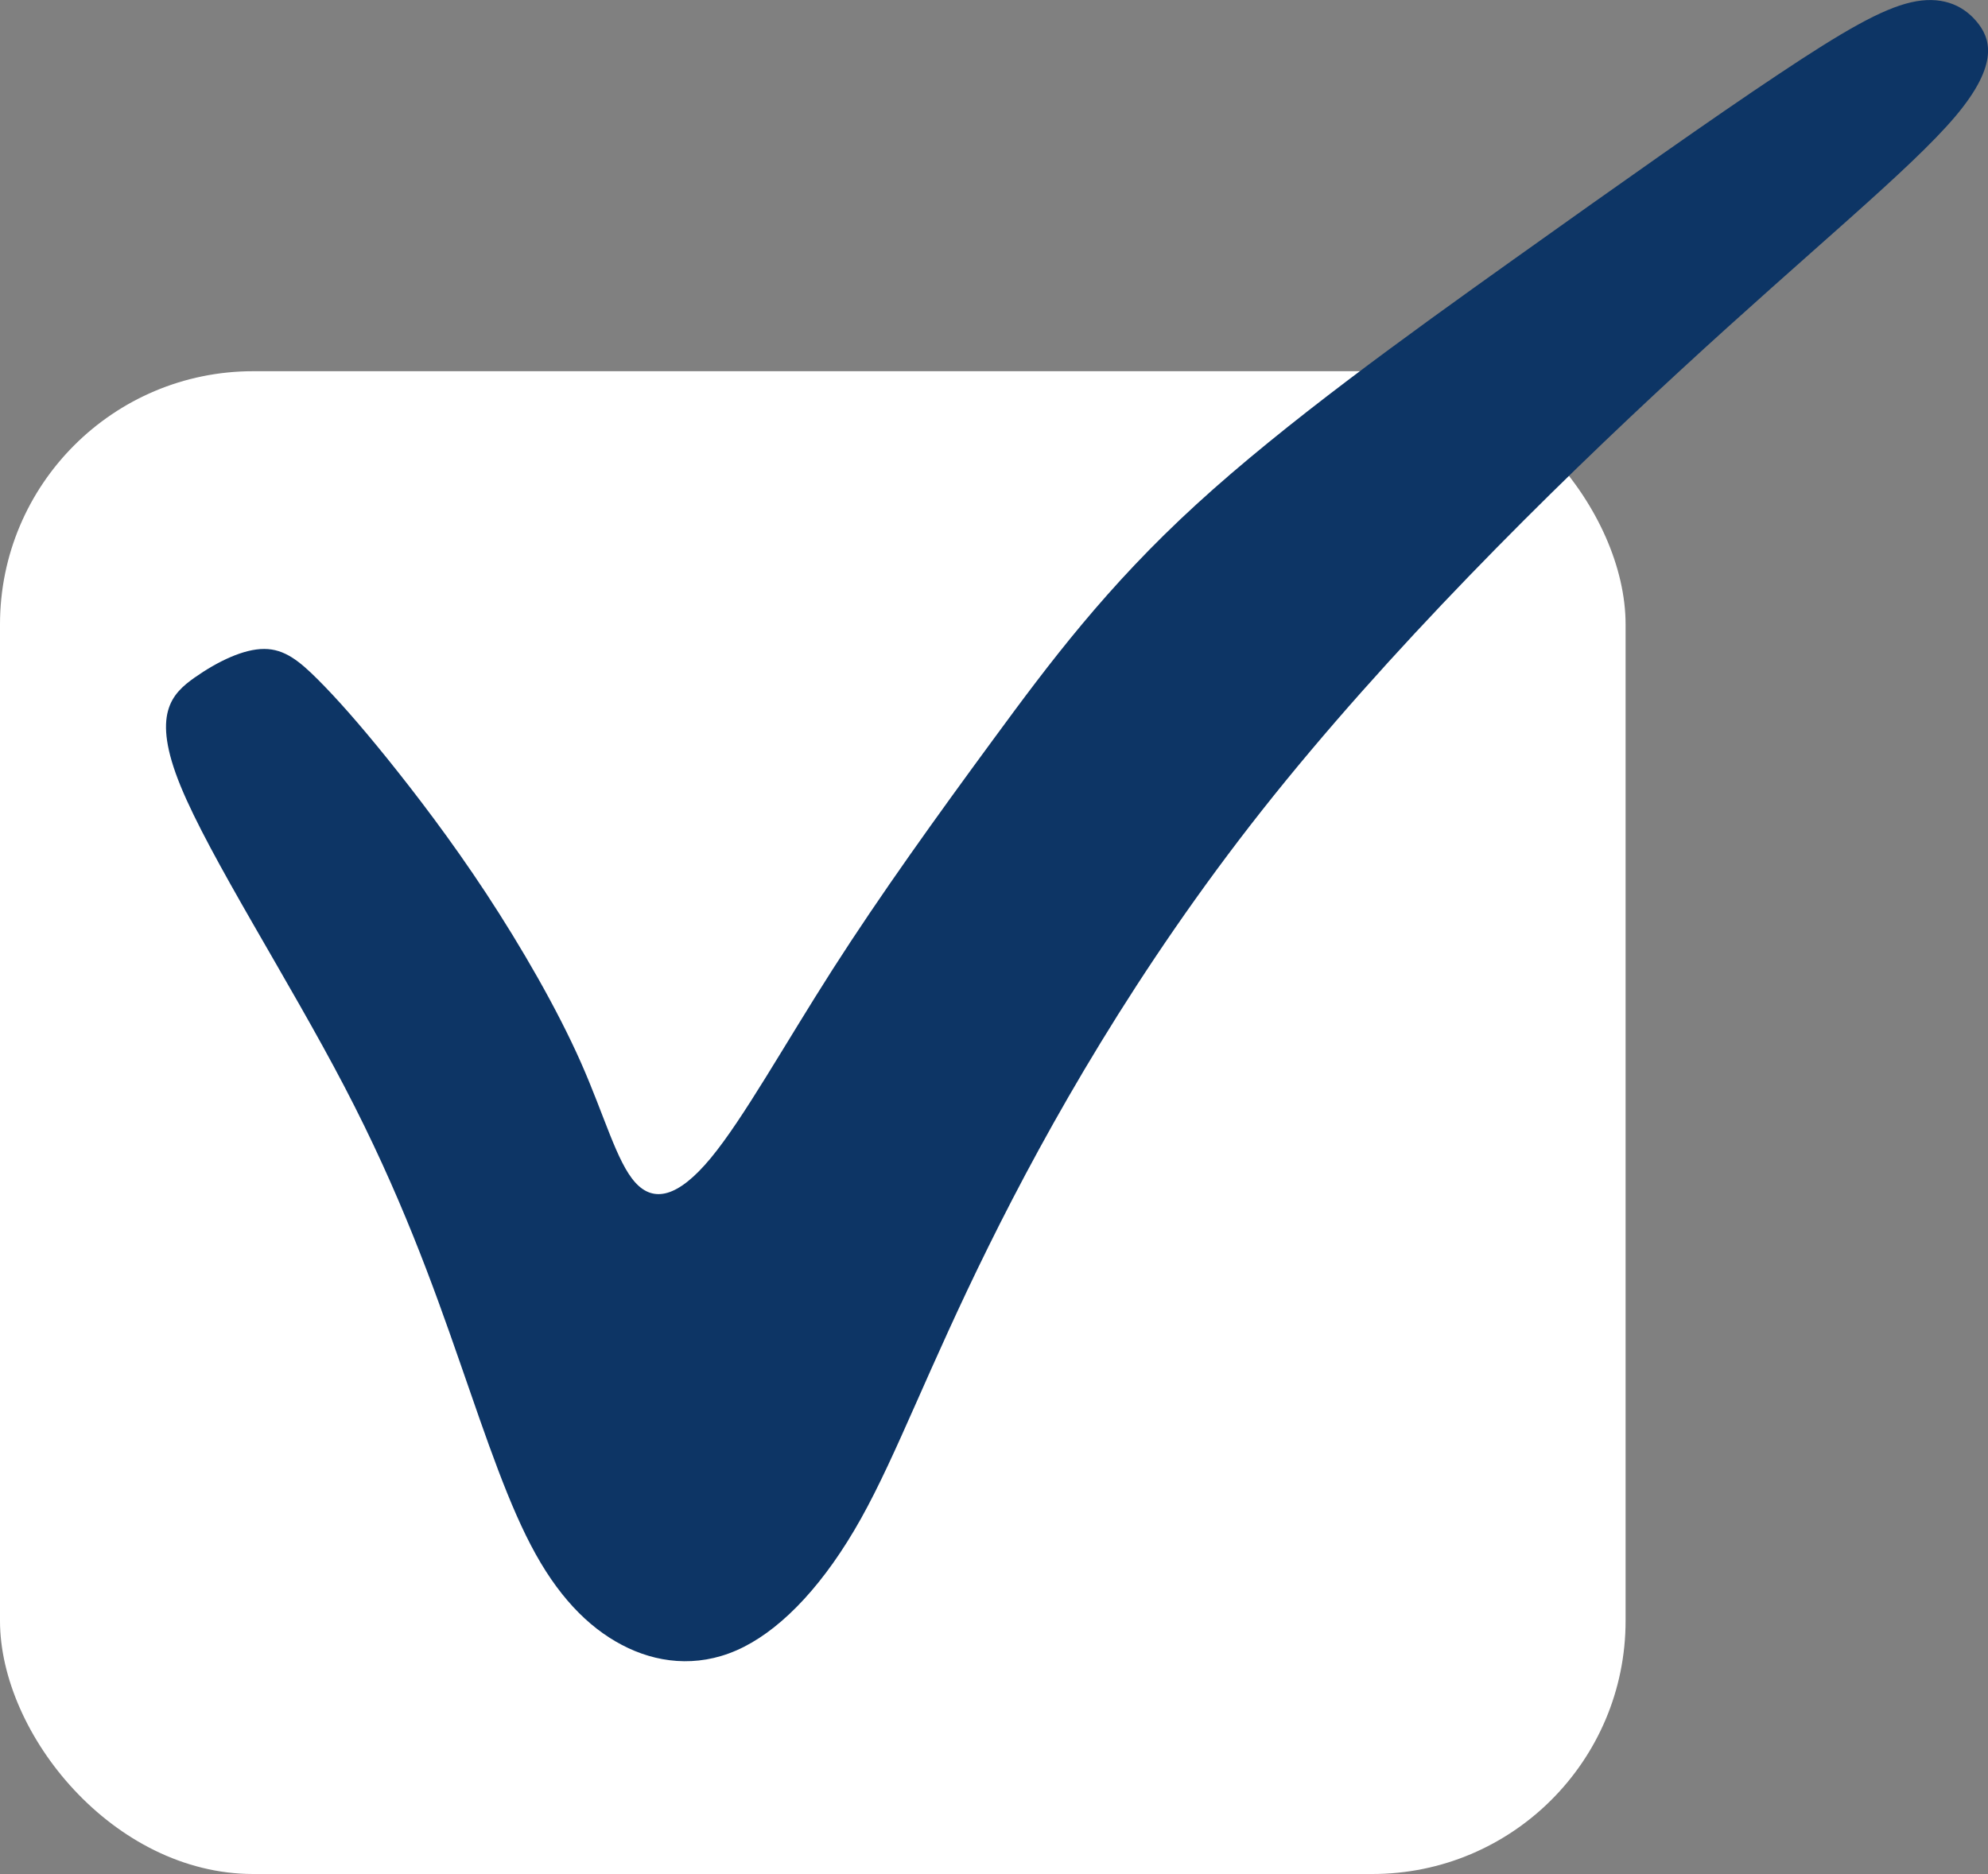
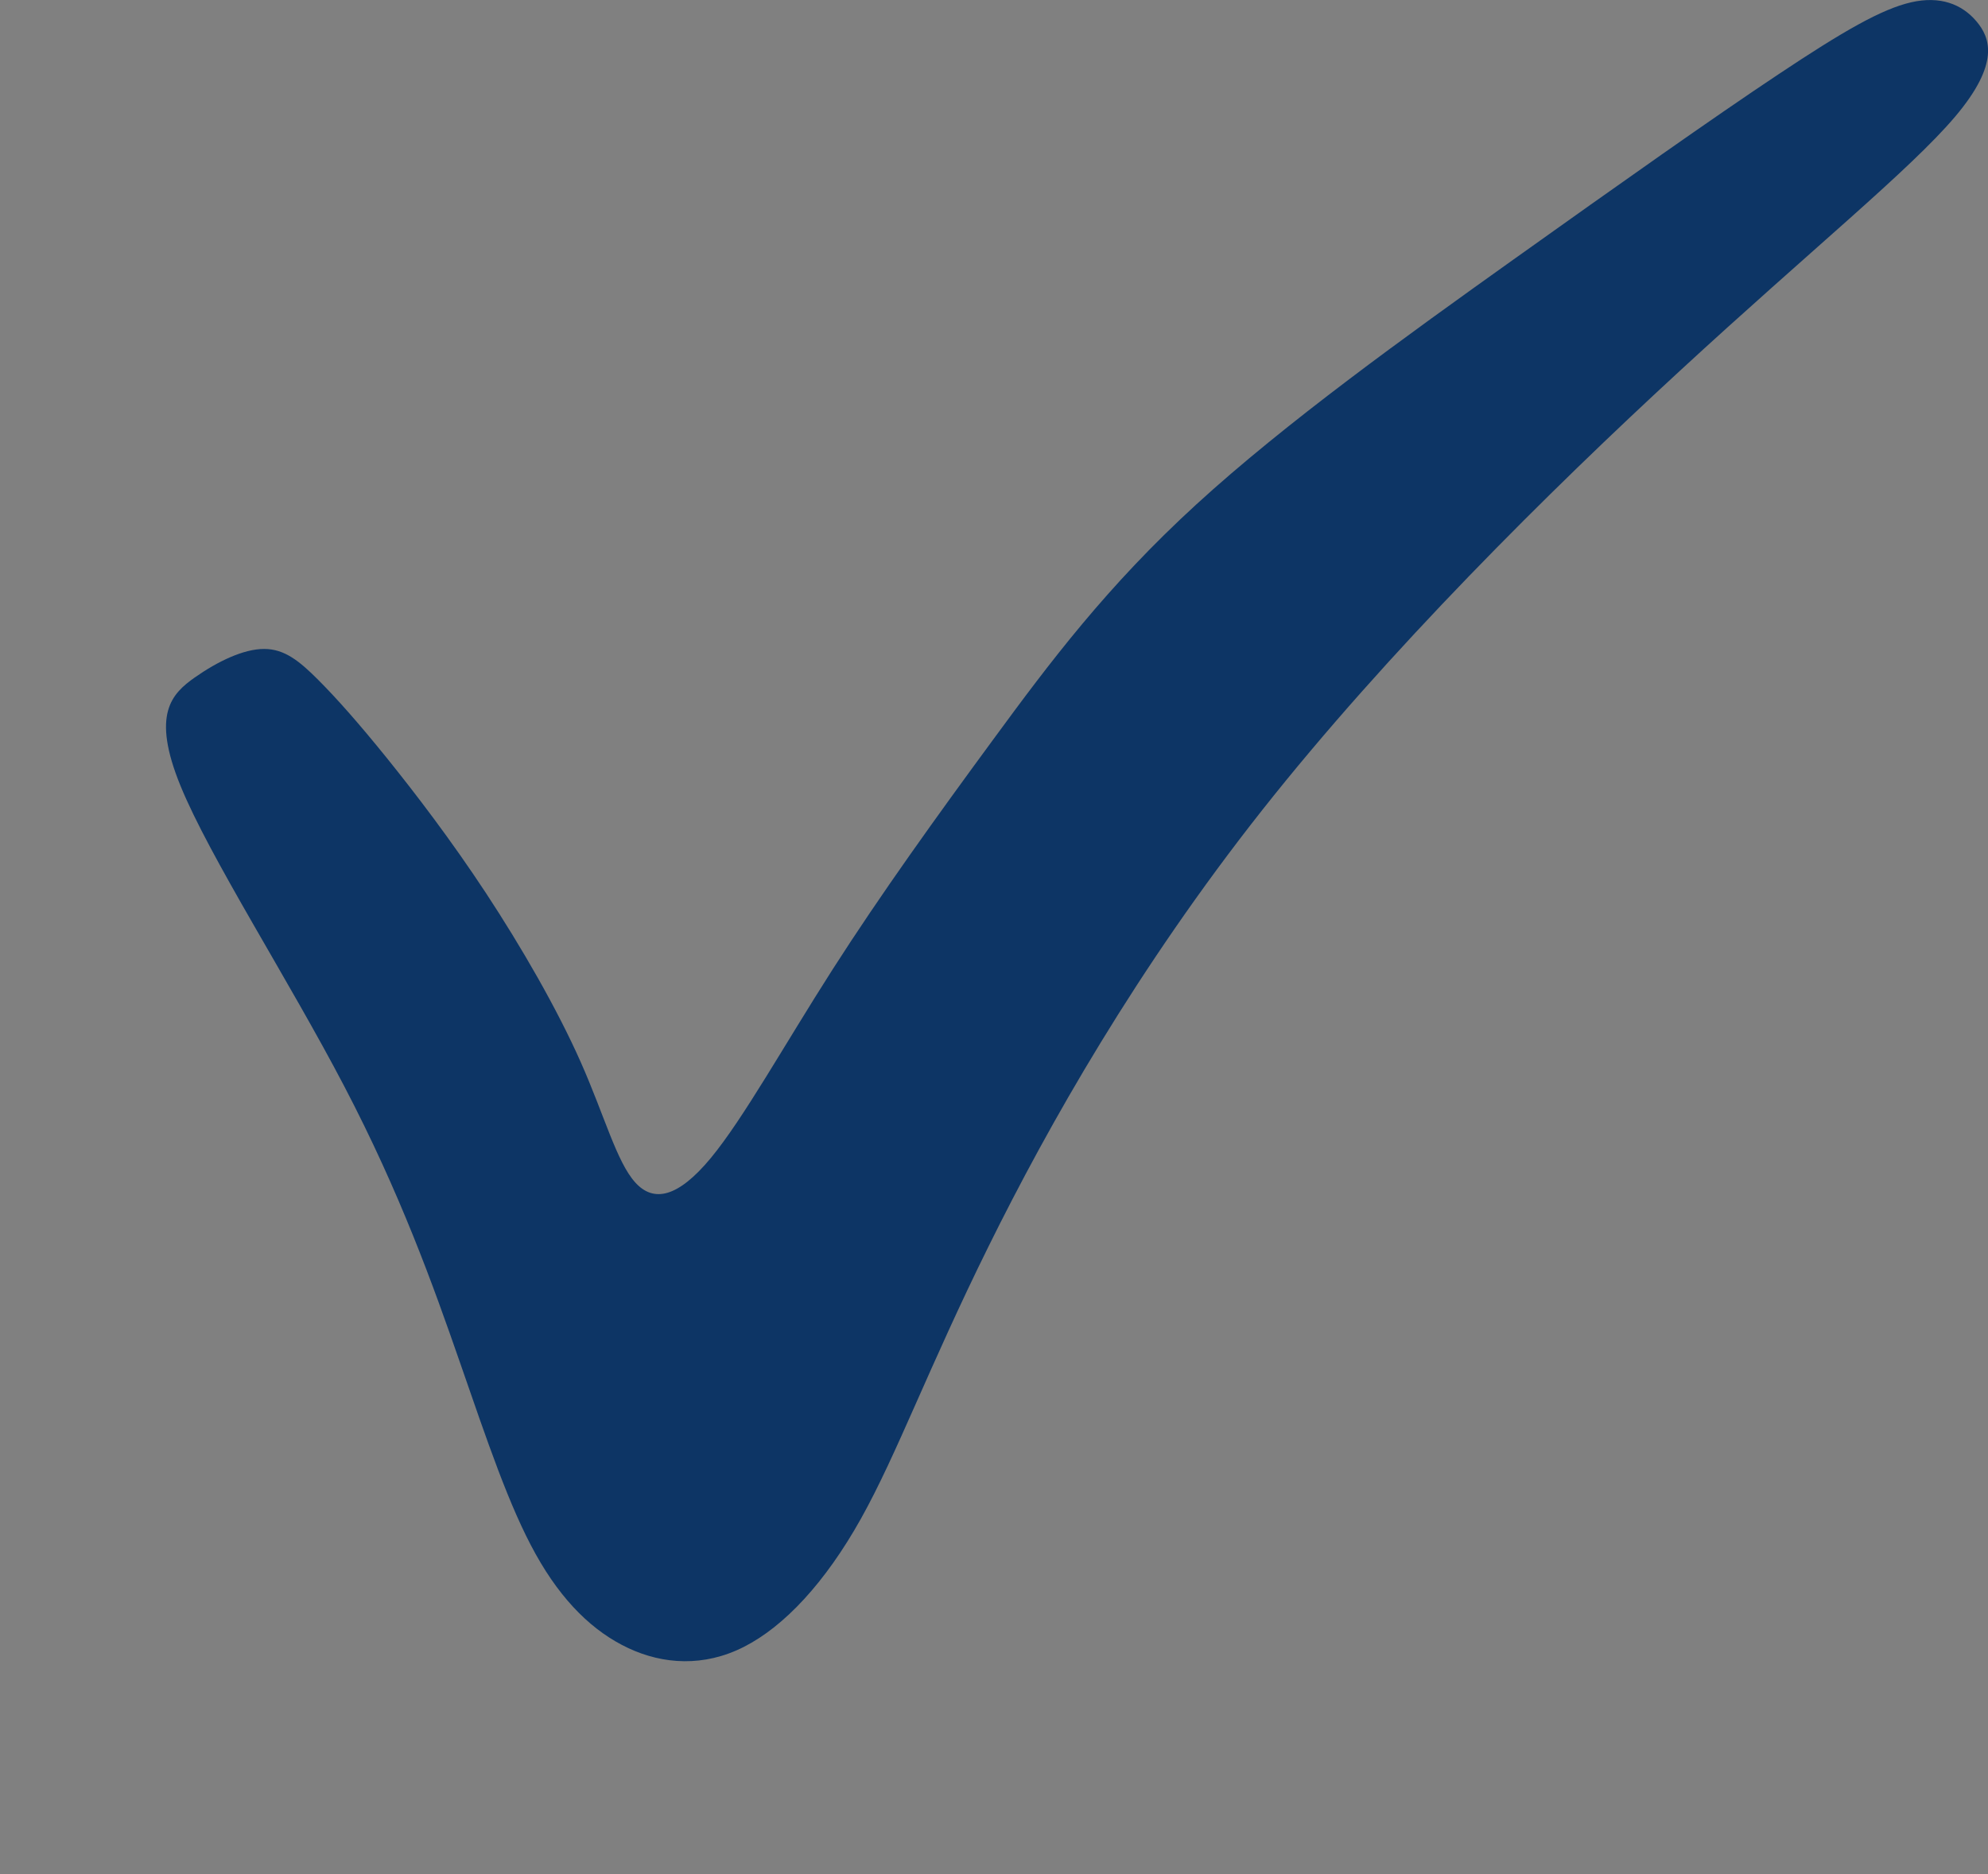
<svg xmlns="http://www.w3.org/2000/svg" xmlns:ns1="http://sodipodi.sourceforge.net/DTD/sodipodi-0.dtd" xmlns:ns2="http://www.inkscape.org/namespaces/inkscape" xmlns:ns3="http://www.openswatchbook.org/uri/2009/osb" version="1.1" id="svg2" width="21.119" height="19.912" viewBox="0 0 21.119 19.912" ns1:docname="check.svg" ns2:version="0.92.5 (2060ec1f9f, 2020-04-08)">
  <rect x="0" y="0" width="21.119" height="19.912" fill="#808080" stroke="none" />
  <defs id="defs6">
    <linearGradient id="linearGradient883" ns3:paint="solid">
      <stop style="stop-color:#ff8080;stop-opacity:1;" offset="0" id="stop881" />
    </linearGradient>
    <ns2:path-effect effect="bspline" id="path-effect857" is_visible="true" weight="33.333" steps="2" helper_size="0" apply_no_weight="true" apply_with_weight="true" only_selected="false" />
  </defs>
  <ns1:namedview pagecolor="#ffffff" bordercolor="#666666" borderopacity="1" objecttolerance="10" gridtolerance="10" guidetolerance="10" ns2:pageopacity="0" ns2:pageshadow="2" ns2:window-width="1920" ns2:window-height="1001" id="namedview4" showgrid="false" ns2:zoom="23.046876" ns2:cx="2.1540589" ns2:cy="6.7273843" ns2:window-x="-9" ns2:window-y="-9" ns2:window-maximized="1" ns2:current-layer="svg2" />
-   <rect style="opacity:1;fill:#ffffff;fill-opacity:1;fill-rule:nonzero;stroke:none;stroke-width:0.4;stroke-linecap:butt;stroke-linejoin:round;stroke-miterlimit:38.6;stroke-dasharray:none;stroke-opacity:1;paint-order:markers fill stroke" id="rect879" width="17.269" height="15.967" x="0" y="3.944" ry="2.69" />
-   <path style="fill:#0d3565;fill-opacity:1;stroke:none;stroke-width:1px;stroke-linecap:butt;stroke-linejoin:miter;stroke-opacity:1" d="m 2.611,8.569 c 0.31,0.76 1.149,2.061 1.742,3.197 0.593,1.135 0.94,2.104 1.229,2.936 0.289,0.832 0.521,1.526 0.803,2.032 0.282,0.507 0.615,0.825 0.984,0.998 0.369,0.173 0.803,0.203 1.229,-0.014 C 9.025,17.501 9.46,17.037 9.841,16.355 10.222,15.673 10.559,14.751 11.195,13.465 11.83,12.179 12.772,10.514 14.102,8.829 15.432,7.145 17.154,5.437 18.543,4.158 19.931,2.878 20.987,2.024 21.464,1.46 21.941,0.896 21.839,0.621 21.687,0.444 21.535,0.266 21.305,0.174 20.994,0.246 20.683,0.318 20.279,0.549 19.583,1.013 18.887,1.476 17.907,2.169 16.771,2.979 15.634,3.79 14.349,4.714 13.401,5.582 12.453,6.45 11.846,7.259 11.246,8.077 10.645,8.895 10.053,9.718 9.539,10.521 9.025,11.325 8.592,12.105 8.245,12.525 7.898,12.944 7.638,13.002 7.442,12.784 7.245,12.566 7.116,12.076 6.863,11.505 6.61,10.935 6.233,10.283 5.858,9.712 5.482,9.141 5.105,8.649 4.802,8.273 4.498,7.897 4.267,7.637 4.071,7.441 3.876,7.246 3.717,7.116 3.501,7.116 3.284,7.115 3.01,7.246 2.763,7.419 2.517,7.593 2.301,7.809 2.611,8.569 Z" id="path855" ns2:connector-curvature="0" ns2:path-effect="#path-effect857" ns2:original-d="m 2.0827118,8.0271185 c 0.8398701,1.3006948 1.6787401,2.6023895 2.5166101,3.9050845 0.3481857,0.968227 0.6952373,1.937079 1.0413559,2.907119 0.2325483,0.693644 0.4638249,1.387474 0.6942373,2.082712 0.3339429,0.317467 0.6663107,0.635384 0.9979661,0.954576 0.4059441,0.02792 0.83987,0.05685 1.2583051,0.08678 0.4339397,-0.462802 0.8687965,-0.926649 1.3016948,-1.388474 0.3473449,-0.895725 0.6663109,-1.823373 0.9979659,-2.733559 0.93987,-1.662078 1.881226,-3.327554 2.820339,-4.9898308 1.735356,-1.6919965 3.44326,-3.4143332 5.16339,-5.1199999 C 19.930779,2.8776899 20.987214,2.0238587 22.042033,1.1715254 21.941895,0.89600781 21.840548,0.62092088 21.738305,0.34711863 21.537228,0.25951457 21.305406,0.17255931 21.087457,0.08677965 20.68252,0.3177438 20.278514,0.5486045 19.872542,0.78101692 18.887162,1.4762849 17.906536,2.1684915 16.922034,2.8637287 15.634312,3.78945 14.34857,4.7140281 13.060339,5.6406778 12.453346,6.4503343 11.846423,7.2595648 11.237966,8.0705083 10.645152,8.895055 10.052977,9.7183218 9.4589828,10.543729 9.0254882,11.324819 8.5921863,12.104762 8.157288,12.886779 7.8975527,12.943721 7.63761,13.001486 7.376271,13.060339 7.2465192,12.565387 7.116932,12.075836 6.9857626,11.585084 6.6112428,10.934146 6.2346722,10.28239 5.857627,9.6325422 5.4827647,9.1400299 5.1065366,8.6480393 4.7294914,8.1572879 4.4991489,7.8960276 4.2676666,7.63561 4.0352541,7.376271 3.877196,7.2451326 3.7180621,7.114932 3.557966,6.9857625 3.2839757,7.1150211 3.0093615,7.2451015 2.7335593,7.376271 2.5166599,7.5931704 2.300661,7.8091693 2.0827118,8.0271185 Z" transform="translate(-0.694,-0.221)" />
+   <path style="fill:#0d3565;fill-opacity:1;stroke:none;stroke-width:1px;stroke-linecap:butt;stroke-linejoin:miter;stroke-opacity:1" d="m 2.611,8.569 c 0.31,0.76 1.149,2.061 1.742,3.197 0.593,1.135 0.94,2.104 1.229,2.936 0.289,0.832 0.521,1.526 0.803,2.032 0.282,0.507 0.615,0.825 0.984,0.998 0.369,0.173 0.803,0.203 1.229,-0.014 C 9.025,17.501 9.46,17.037 9.841,16.355 10.222,15.673 10.559,14.751 11.195,13.465 11.83,12.179 12.772,10.514 14.102,8.829 15.432,7.145 17.154,5.437 18.543,4.158 19.931,2.878 20.987,2.024 21.464,1.46 21.941,0.896 21.839,0.621 21.687,0.444 21.535,0.266 21.305,0.174 20.994,0.246 20.683,0.318 20.279,0.549 19.583,1.013 18.887,1.476 17.907,2.169 16.771,2.979 15.634,3.79 14.349,4.714 13.401,5.582 12.453,6.45 11.846,7.259 11.246,8.077 10.645,8.895 10.053,9.718 9.539,10.521 9.025,11.325 8.592,12.105 8.245,12.525 7.898,12.944 7.638,13.002 7.442,12.784 7.245,12.566 7.116,12.076 6.863,11.505 6.61,10.935 6.233,10.283 5.858,9.712 5.482,9.141 5.105,8.649 4.802,8.273 4.498,7.897 4.267,7.637 4.071,7.441 3.876,7.246 3.717,7.116 3.501,7.116 3.284,7.115 3.01,7.246 2.763,7.419 2.517,7.593 2.301,7.809 2.611,8.569 " id="path855" ns2:connector-curvature="0" ns2:path-effect="#path-effect857" ns2:original-d="m 2.0827118,8.0271185 c 0.8398701,1.3006948 1.6787401,2.6023895 2.5166101,3.9050845 0.3481857,0.968227 0.6952373,1.937079 1.0413559,2.907119 0.2325483,0.693644 0.4638249,1.387474 0.6942373,2.082712 0.3339429,0.317467 0.6663107,0.635384 0.9979661,0.954576 0.4059441,0.02792 0.83987,0.05685 1.2583051,0.08678 0.4339397,-0.462802 0.8687965,-0.926649 1.3016948,-1.388474 0.3473449,-0.895725 0.6663109,-1.823373 0.9979659,-2.733559 0.93987,-1.662078 1.881226,-3.327554 2.820339,-4.9898308 1.735356,-1.6919965 3.44326,-3.4143332 5.16339,-5.1199999 C 19.930779,2.8776899 20.987214,2.0238587 22.042033,1.1715254 21.941895,0.89600781 21.840548,0.62092088 21.738305,0.34711863 21.537228,0.25951457 21.305406,0.17255931 21.087457,0.08677965 20.68252,0.3177438 20.278514,0.5486045 19.872542,0.78101692 18.887162,1.4762849 17.906536,2.1684915 16.922034,2.8637287 15.634312,3.78945 14.34857,4.7140281 13.060339,5.6406778 12.453346,6.4503343 11.846423,7.2595648 11.237966,8.0705083 10.645152,8.895055 10.052977,9.7183218 9.4589828,10.543729 9.0254882,11.324819 8.5921863,12.104762 8.157288,12.886779 7.8975527,12.943721 7.63761,13.001486 7.376271,13.060339 7.2465192,12.565387 7.116932,12.075836 6.9857626,11.585084 6.6112428,10.934146 6.2346722,10.28239 5.857627,9.6325422 5.4827647,9.1400299 5.1065366,8.6480393 4.7294914,8.1572879 4.4991489,7.8960276 4.2676666,7.63561 4.0352541,7.376271 3.877196,7.2451326 3.7180621,7.114932 3.557966,6.9857625 3.2839757,7.1150211 3.0093615,7.2451015 2.7335593,7.376271 2.5166599,7.5931704 2.300661,7.8091693 2.0827118,8.0271185 Z" transform="translate(-0.694,-0.221)" />
</svg>